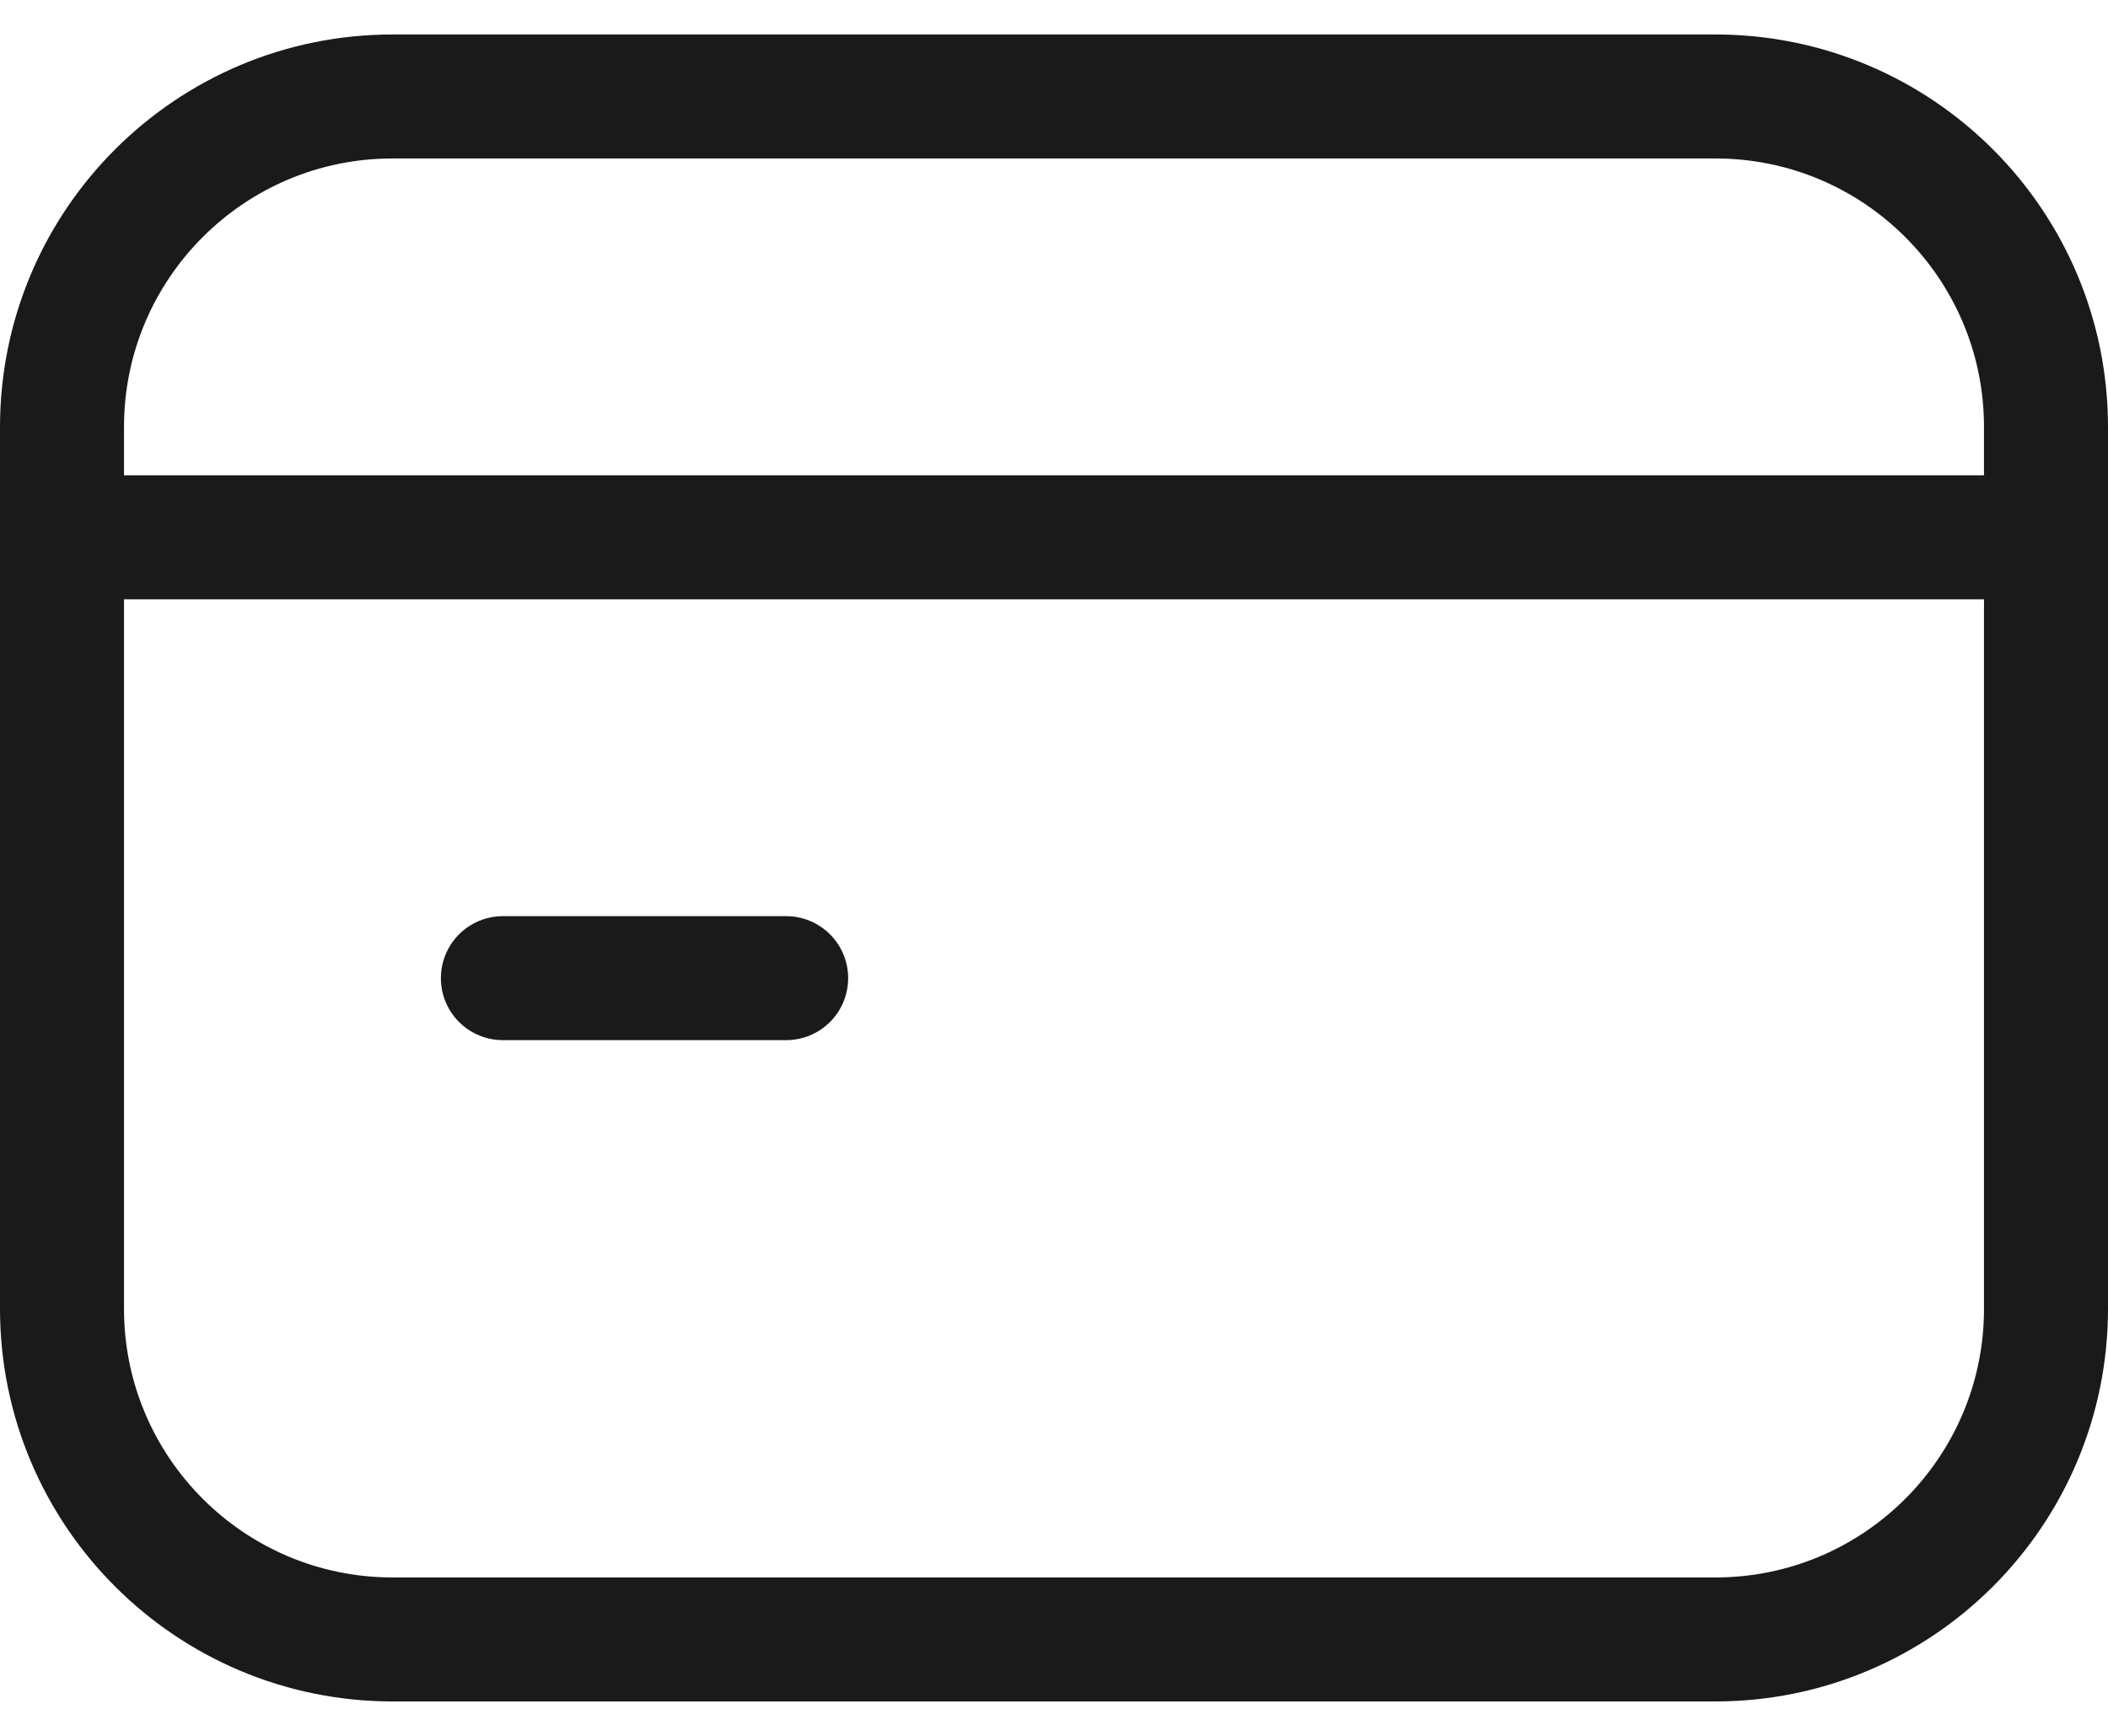
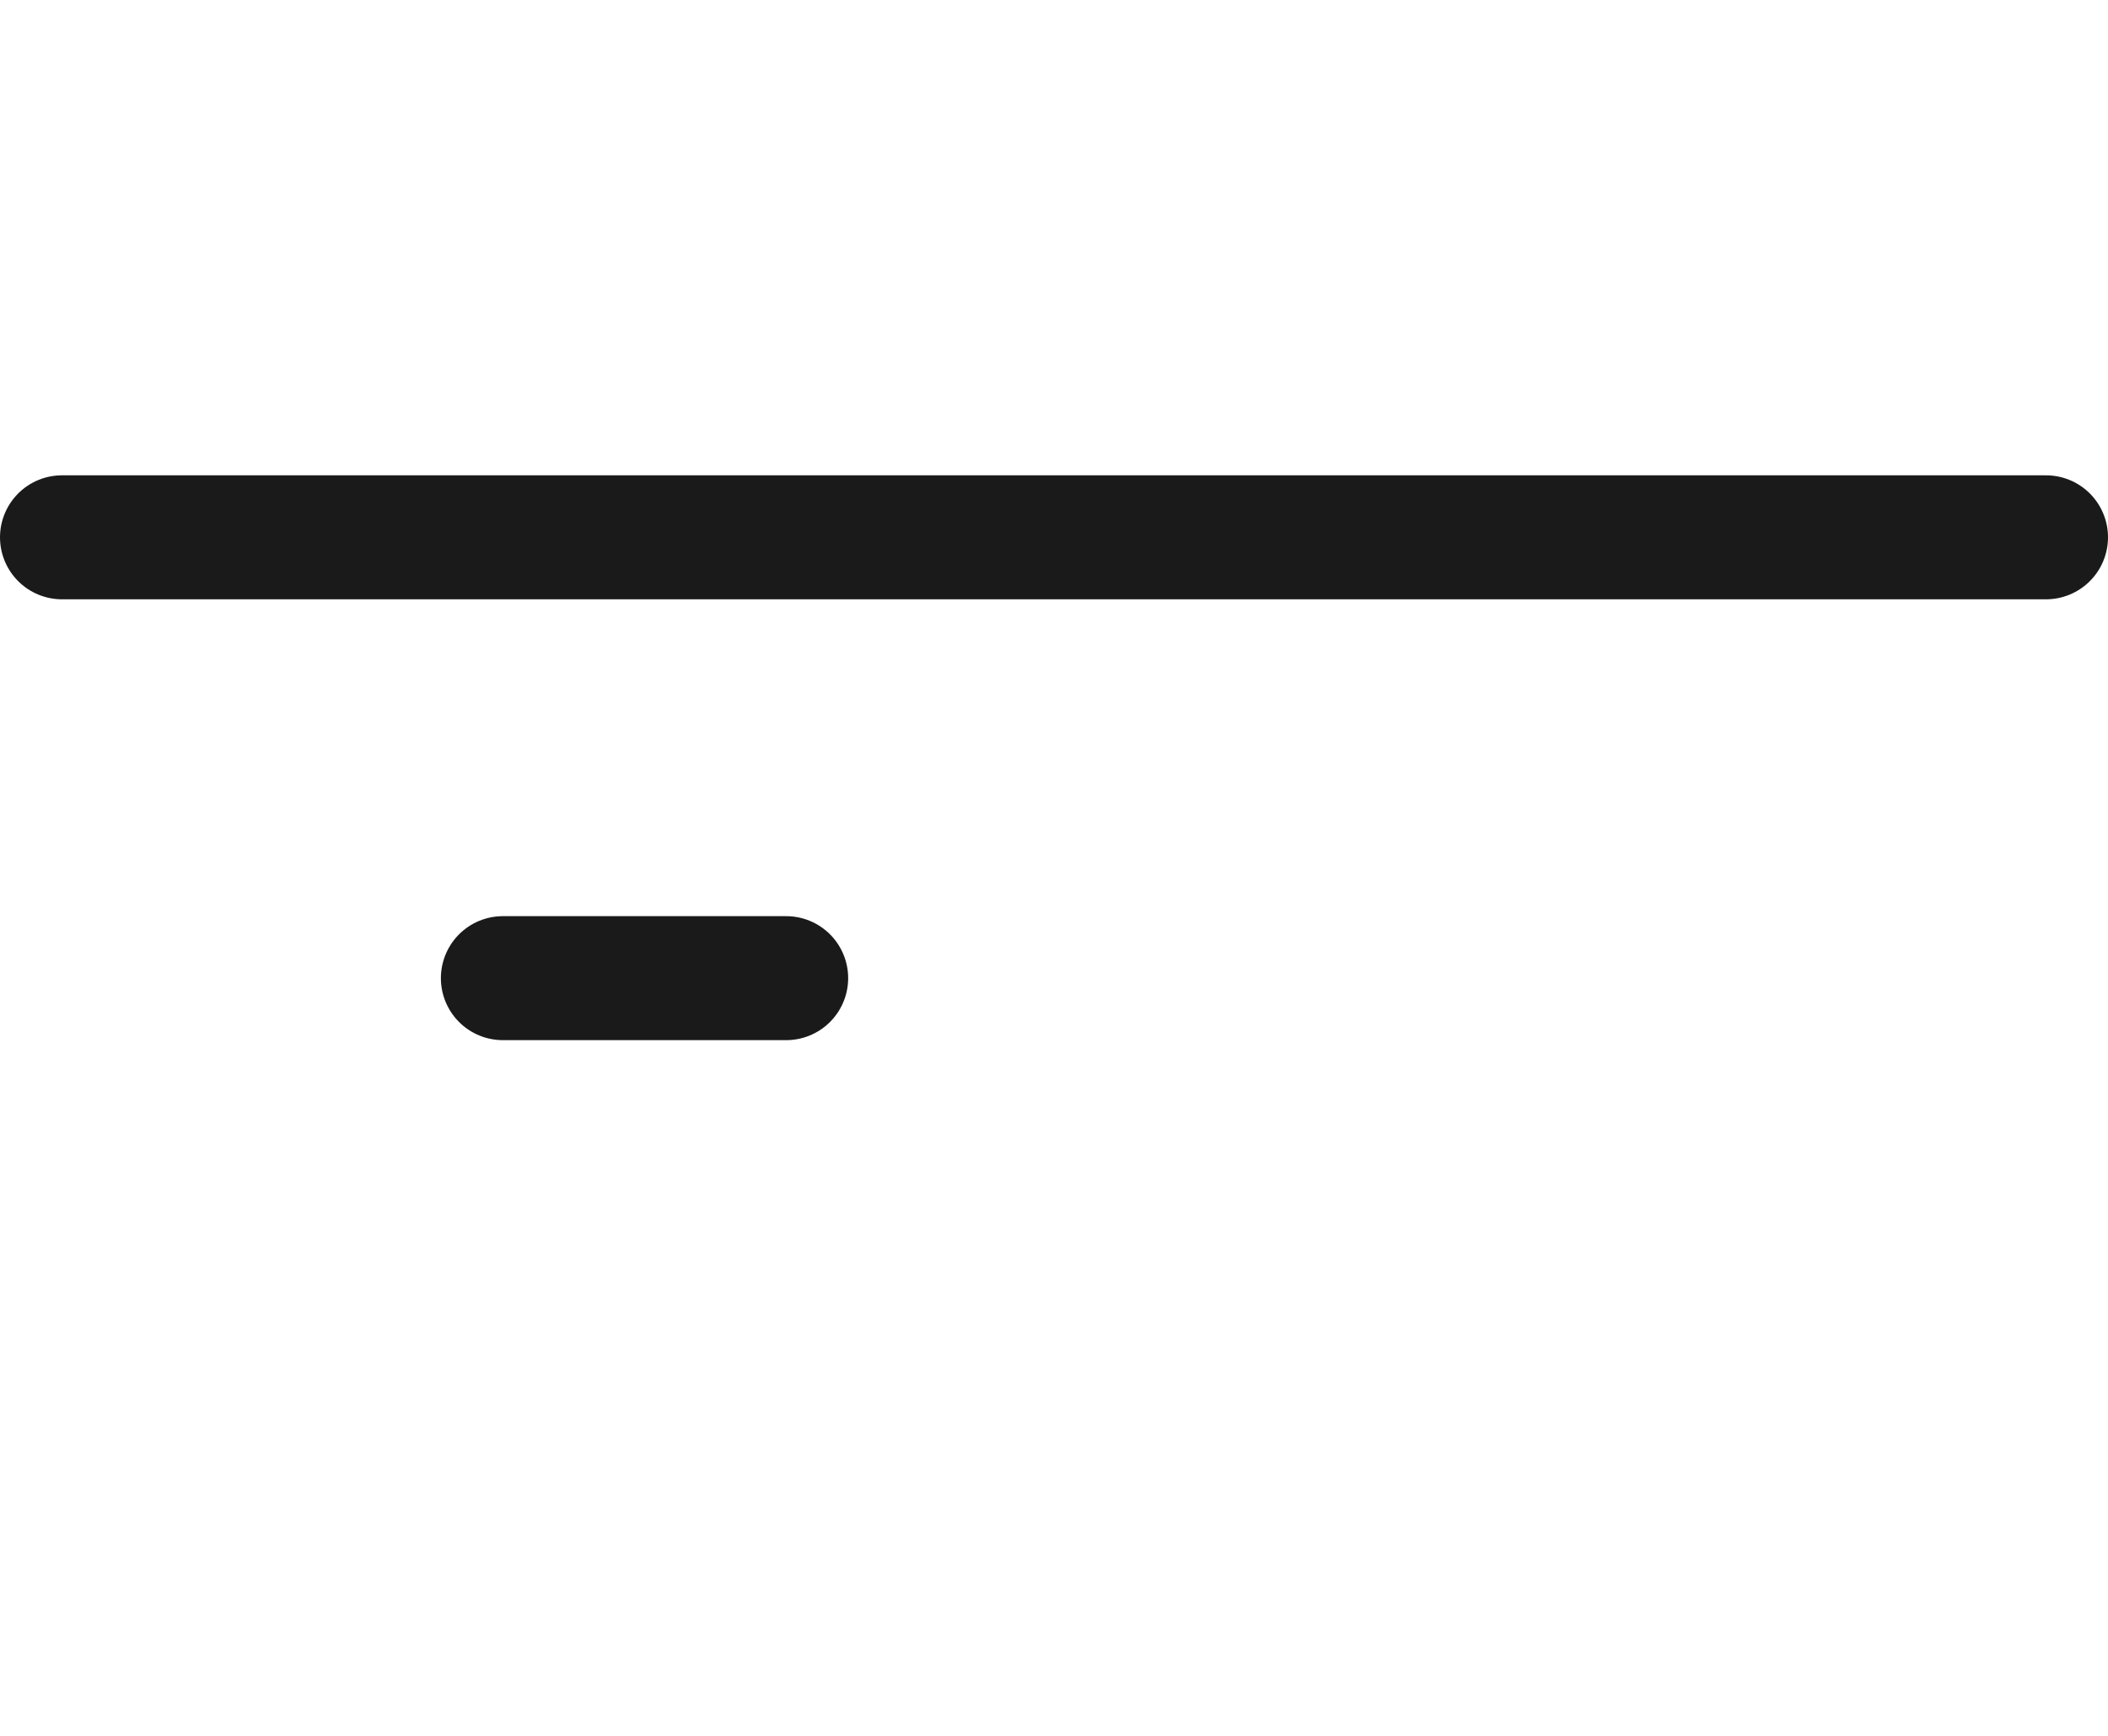
<svg xmlns="http://www.w3.org/2000/svg" fill="none" viewBox="0 0 34 28" height="28" width="34">
  <path stroke-linejoin="round" stroke-linecap="round" stroke-width="2" stroke="#1A1A1A" d="M1 8.667H33" />
  <path stroke-linejoin="round" stroke-linecap="round" stroke-width="2" stroke="#1A1A1A" d="M12.68 15.778H8.111" />
-   <path stroke-linejoin="round" stroke-linecap="round" stroke-width="2" stroke="#1A1A1A" d="M27.667 26.445H6.333C3.388 26.445 1 24.057 1 21.111V6.889C1 3.943 3.388 1.556 6.333 1.556H27.667C30.612 1.556 33 3.943 33 6.889V21.111C33 24.057 30.612 26.445 27.667 26.445Z" clip-rule="evenodd" fill-rule="evenodd" />
</svg>